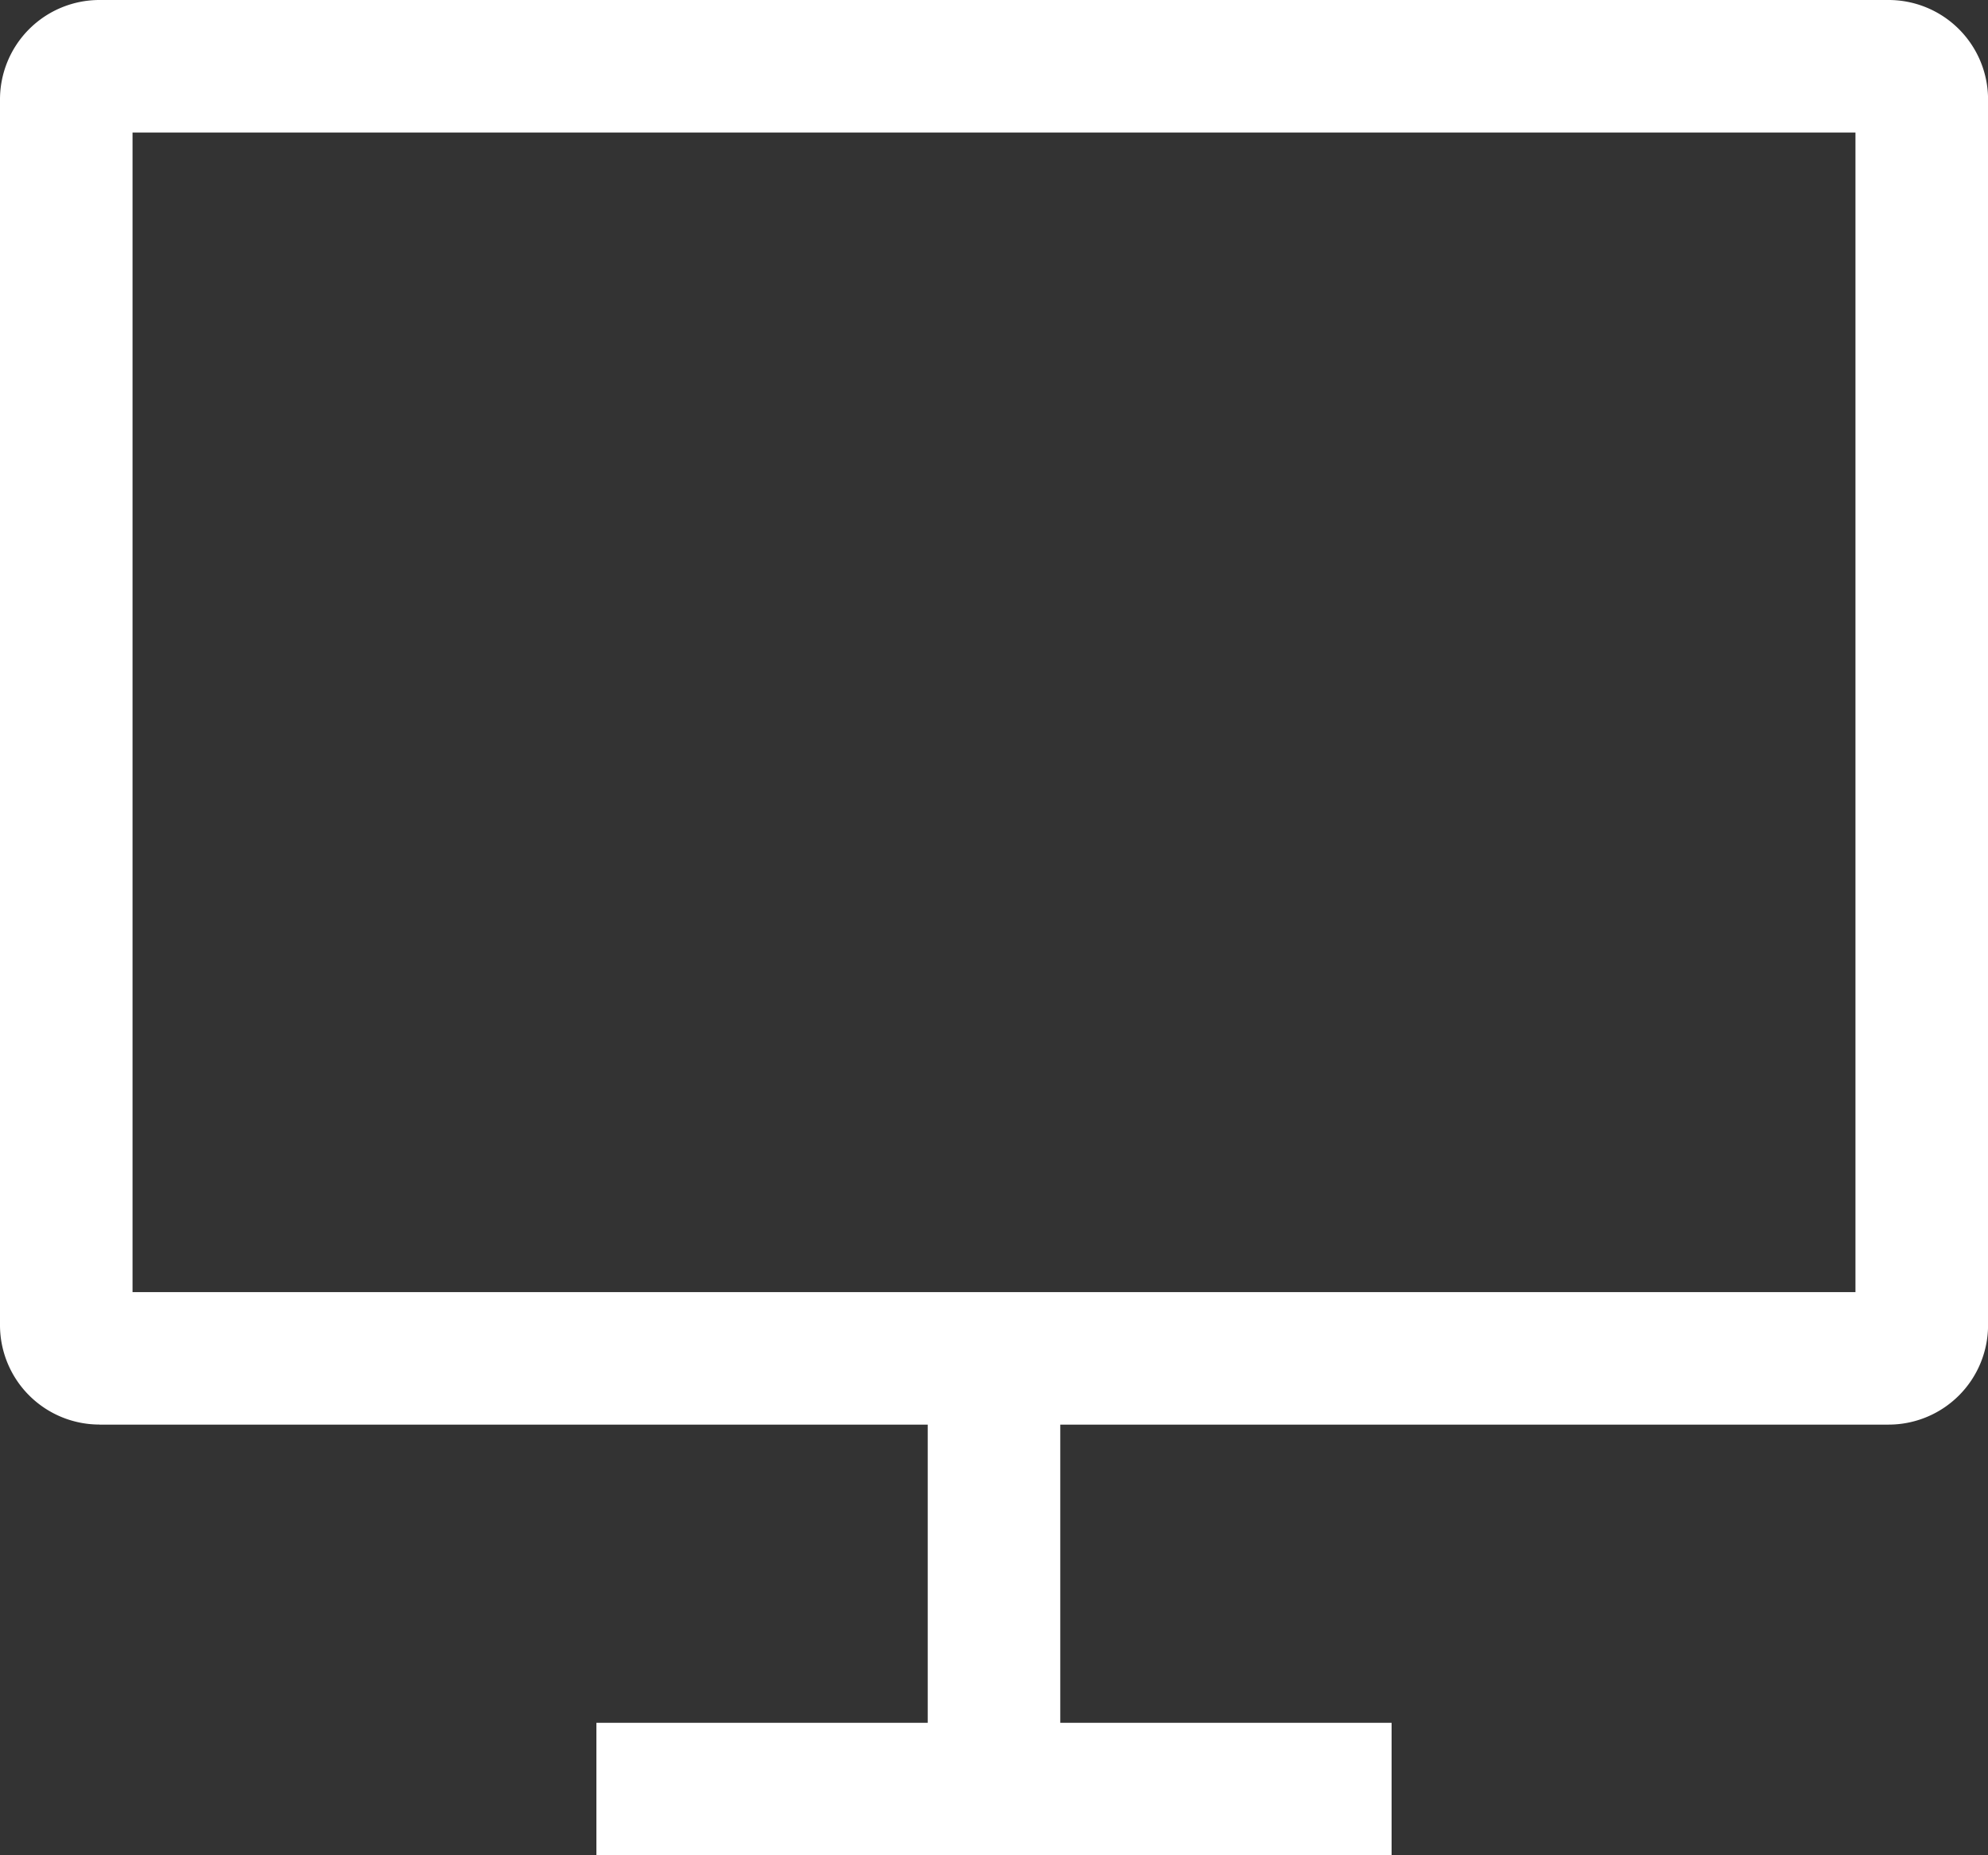
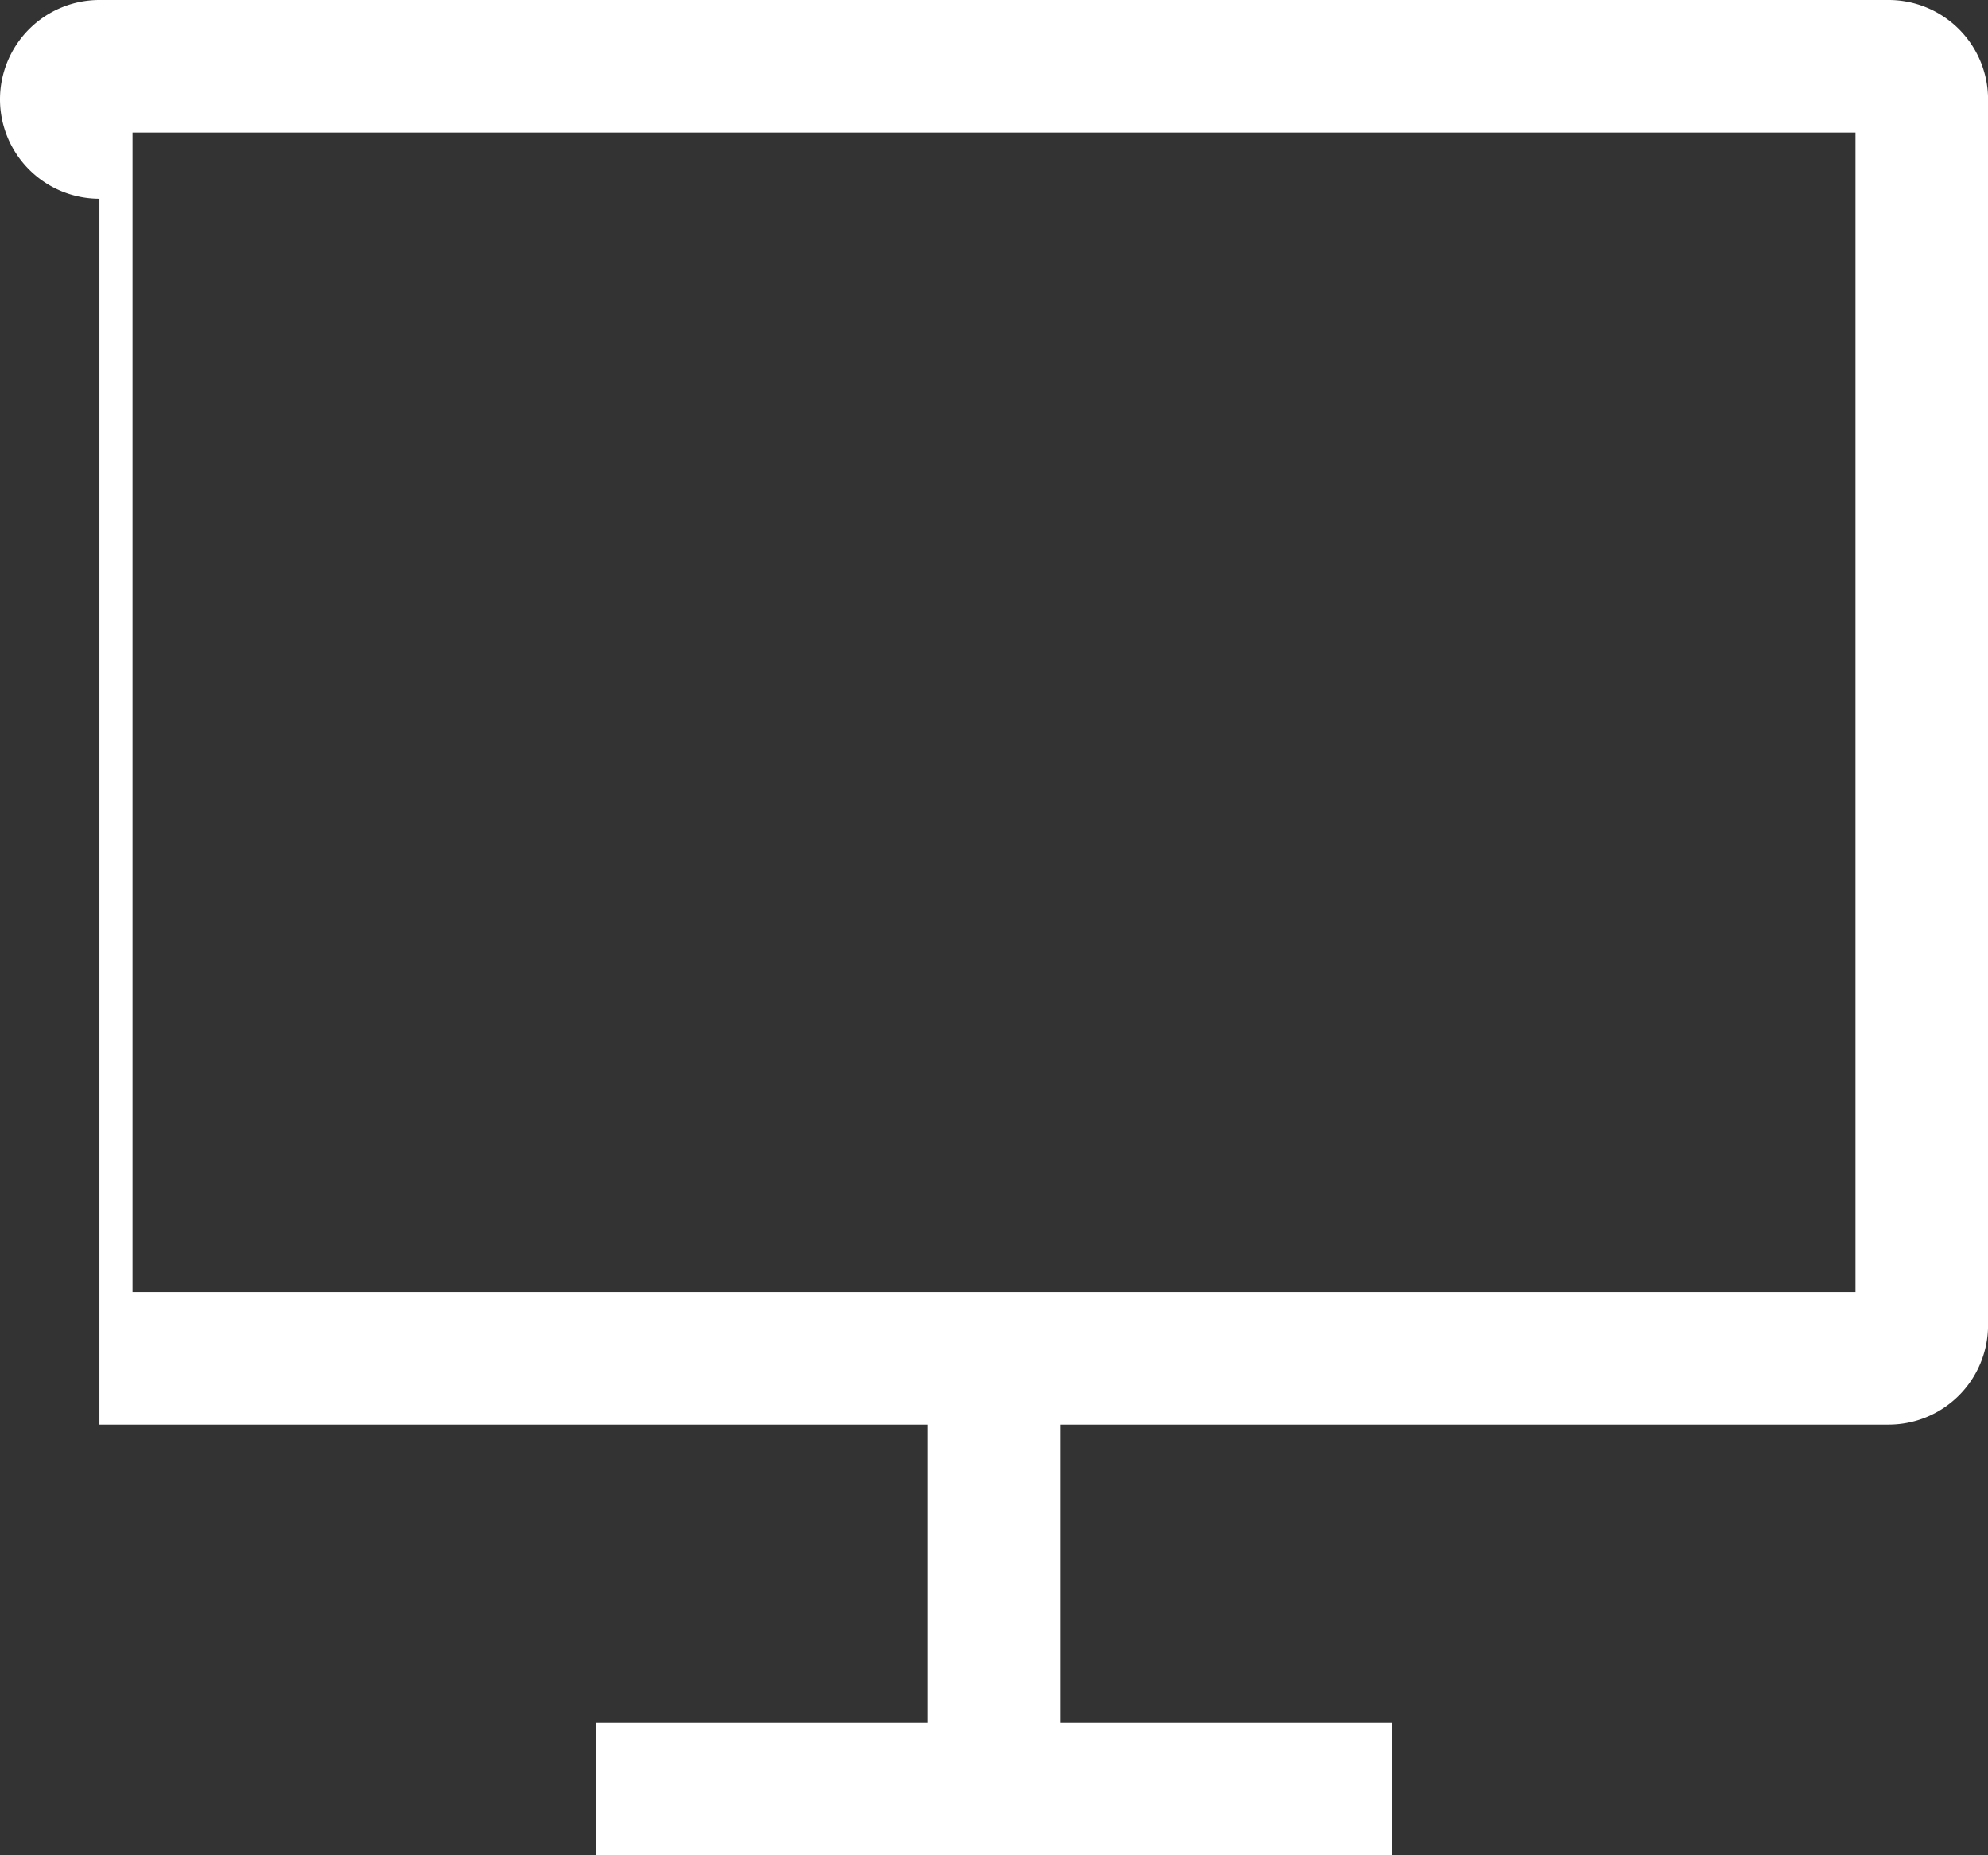
<svg xmlns="http://www.w3.org/2000/svg" width="33.75" height="31.5" viewBox="0 0 33.75 31.5">
  <rect x="0" y="0" width="33.75" height="31.5" fill="#333333" stroke="none" />
-   <path id="Icon_core-screen-desktop" data-name="Icon core-screen-desktop" d="M2.813,27.563H16.875v5.063H11.25v2.25h13.5v-2.25H19.125V27.563H33.188a1.689,1.689,0,0,0,1.688-1.688V5.063a1.689,1.689,0,0,0-1.688-1.688H2.813A1.689,1.689,0,0,0,1.125,5.062V25.875a1.689,1.689,0,0,0,1.688,1.687ZM3.375,5.625h29.25V25.313H3.375Z" transform="translate(-1.125 -3.375)" fill="#fff" />
+   <path id="Icon_core-screen-desktop" data-name="Icon core-screen-desktop" d="M2.813,27.563H16.875v5.063H11.25v2.25h13.5v-2.25H19.125V27.563H33.188a1.689,1.689,0,0,0,1.688-1.688V5.063a1.689,1.689,0,0,0-1.688-1.688H2.813A1.689,1.689,0,0,0,1.125,5.062a1.689,1.689,0,0,0,1.688,1.687ZM3.375,5.625h29.25V25.313H3.375Z" transform="translate(-1.125 -3.375)" fill="#fff" />
</svg>